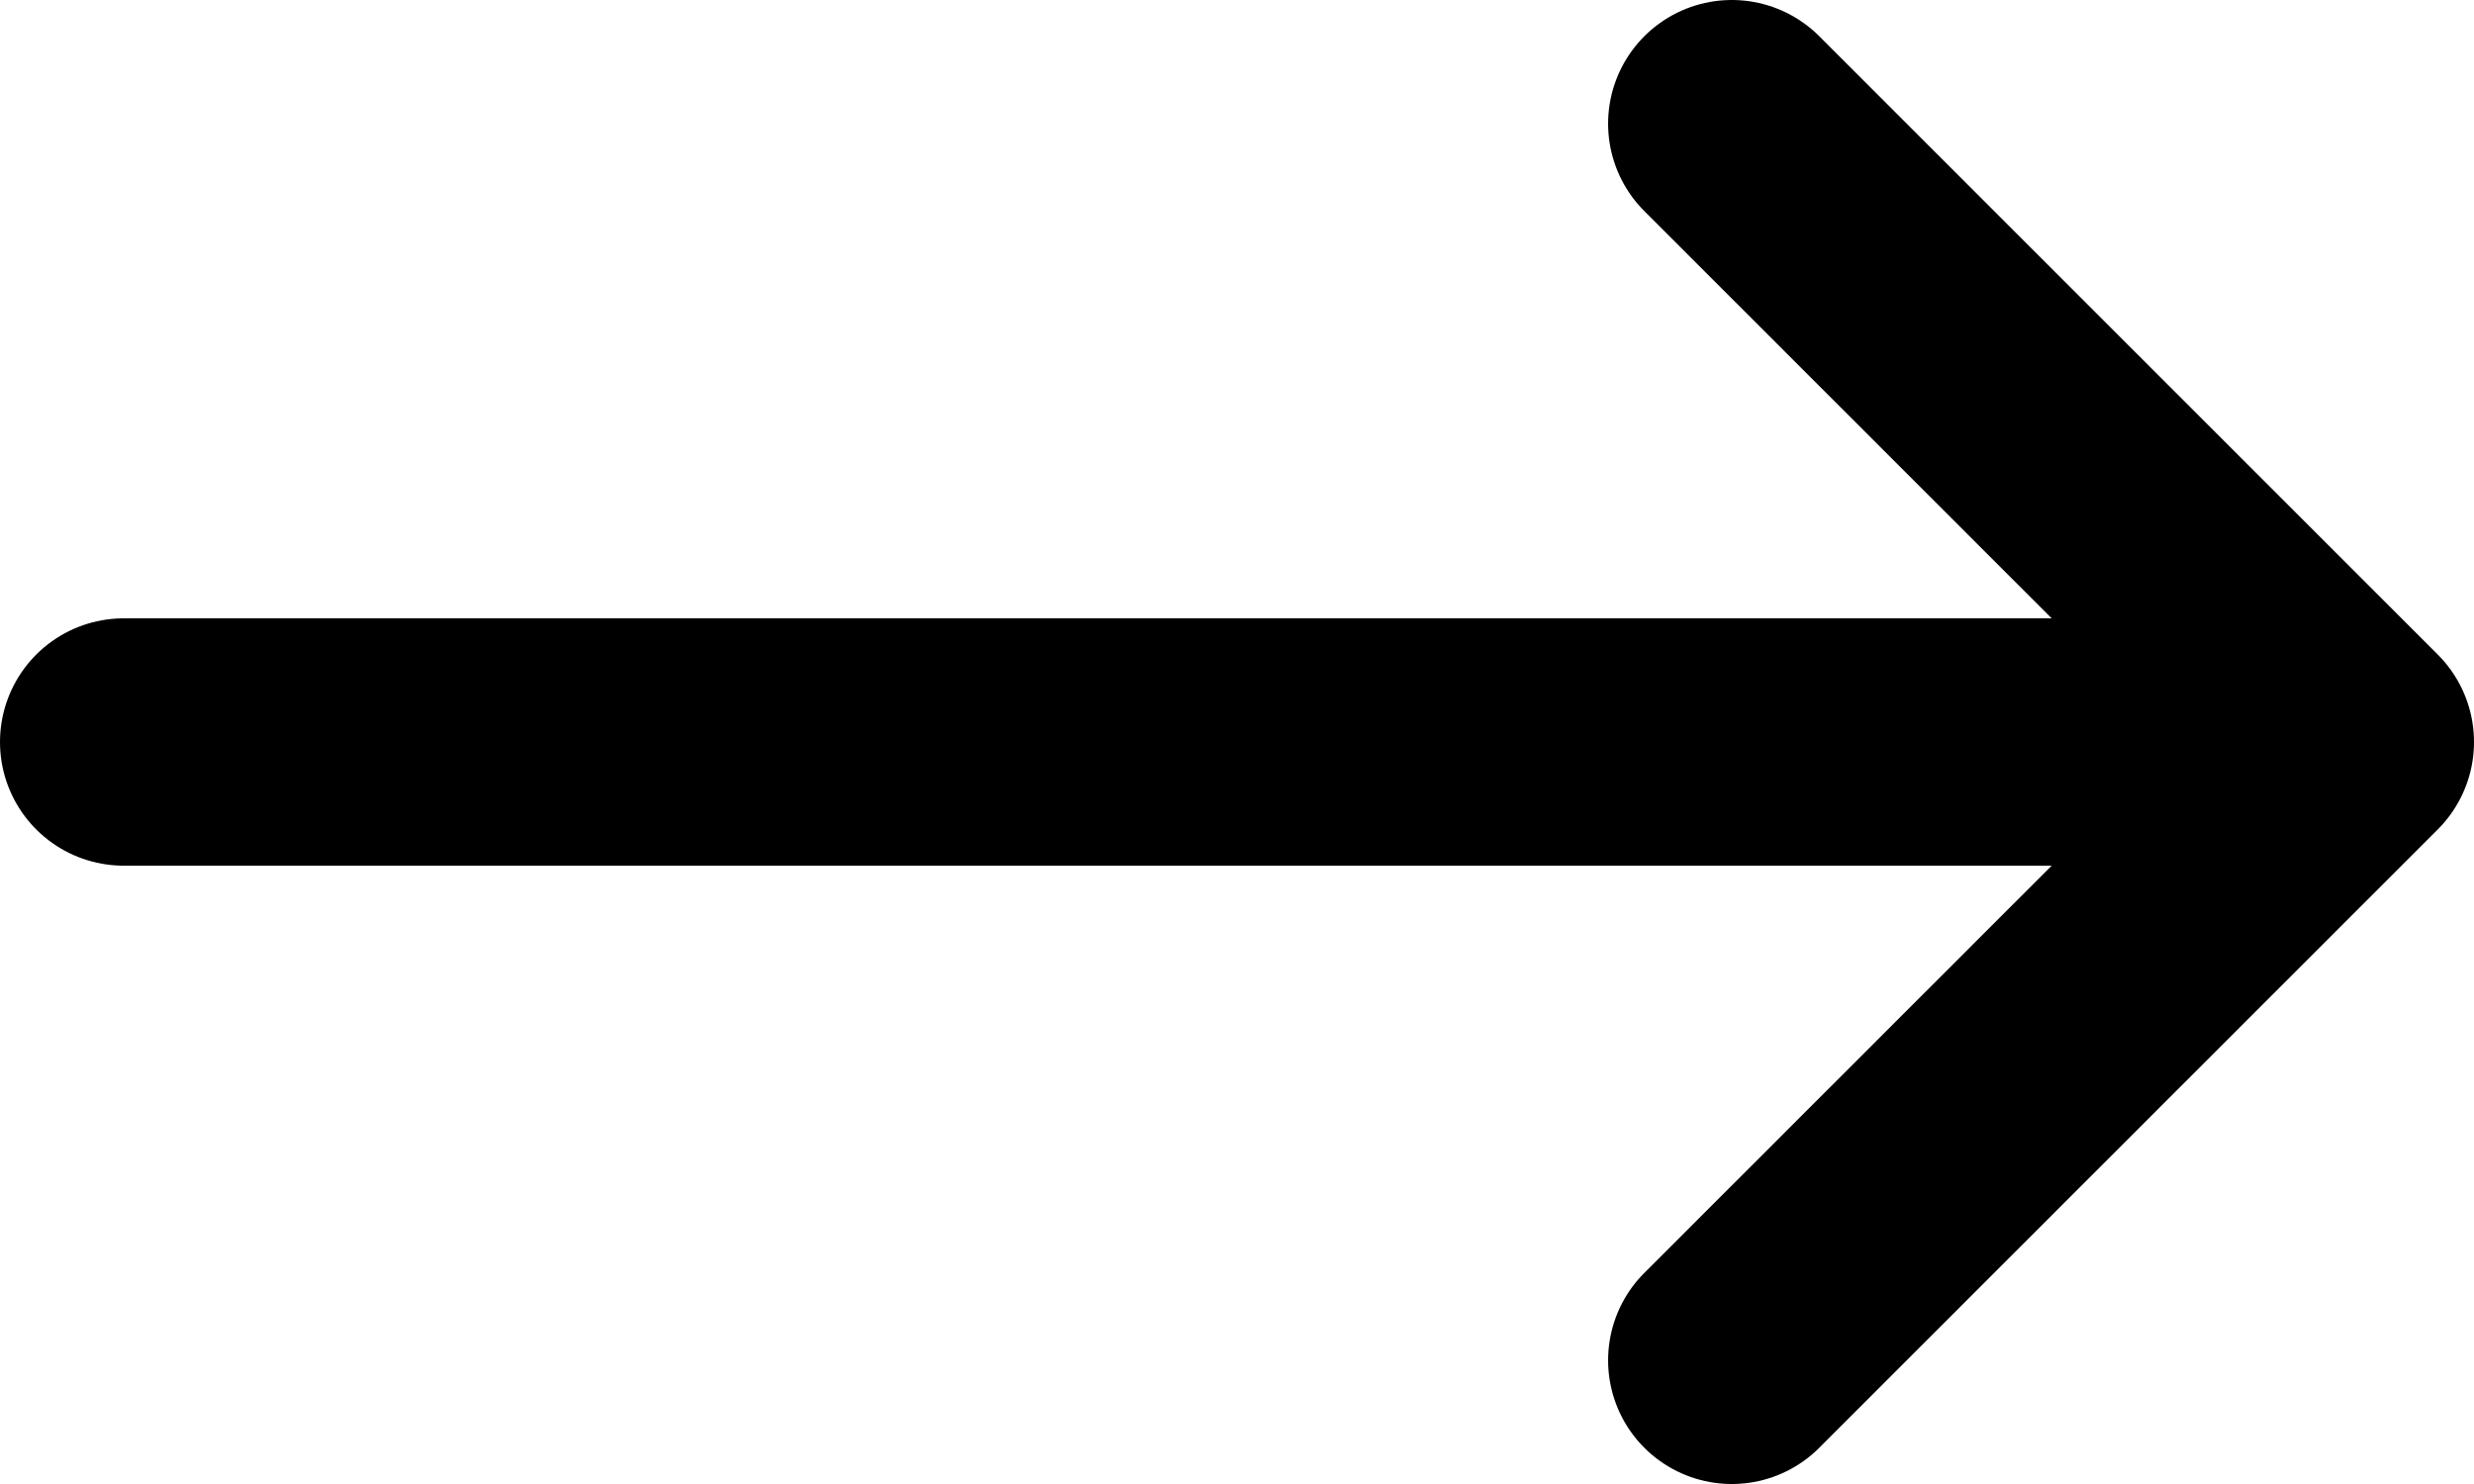
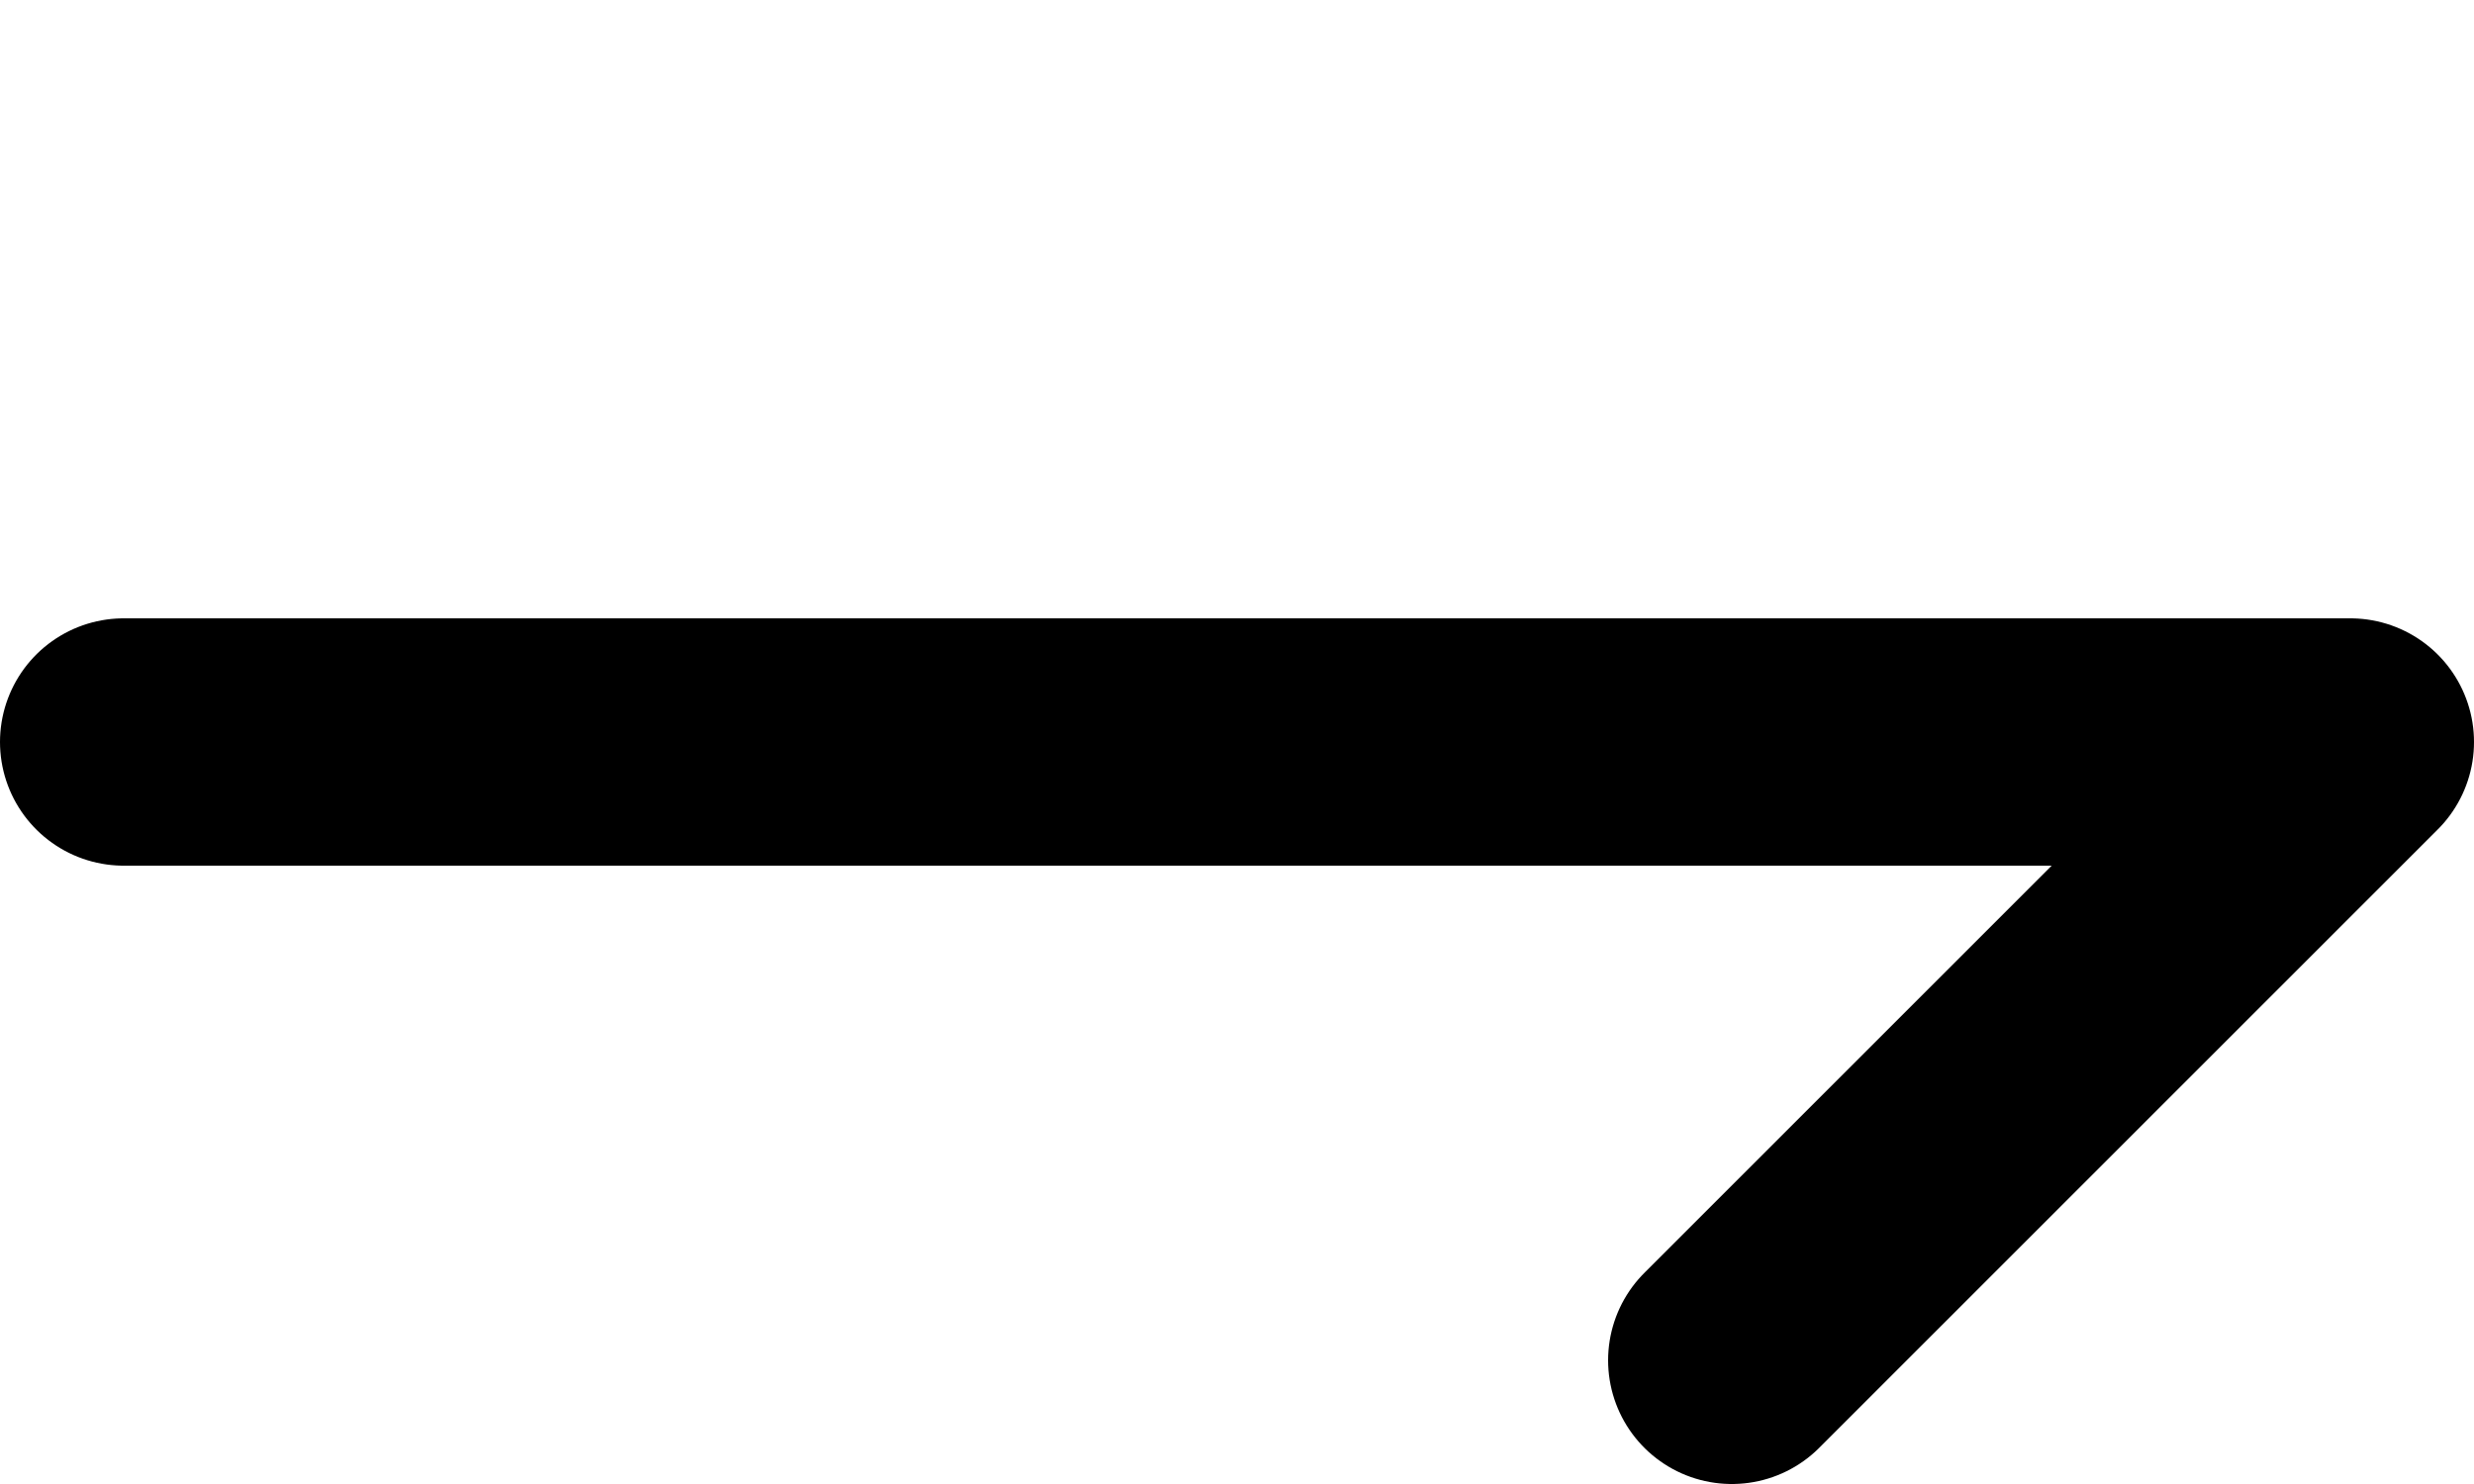
<svg xmlns="http://www.w3.org/2000/svg" fill="none" height="100%" overflow="visible" preserveAspectRatio="none" style="display: block;" viewBox="0 0 20 12" width="100%">
-   <path d="M19 6L14 1M19 6L14 11M19 6H1" id="Vector" stroke="black" stroke-linecap="round" stroke-linejoin="round" stroke-width="2" />
+   <path d="M19 6M19 6L14 11M19 6H1" id="Vector" stroke="black" stroke-linecap="round" stroke-linejoin="round" stroke-width="2" />
</svg>